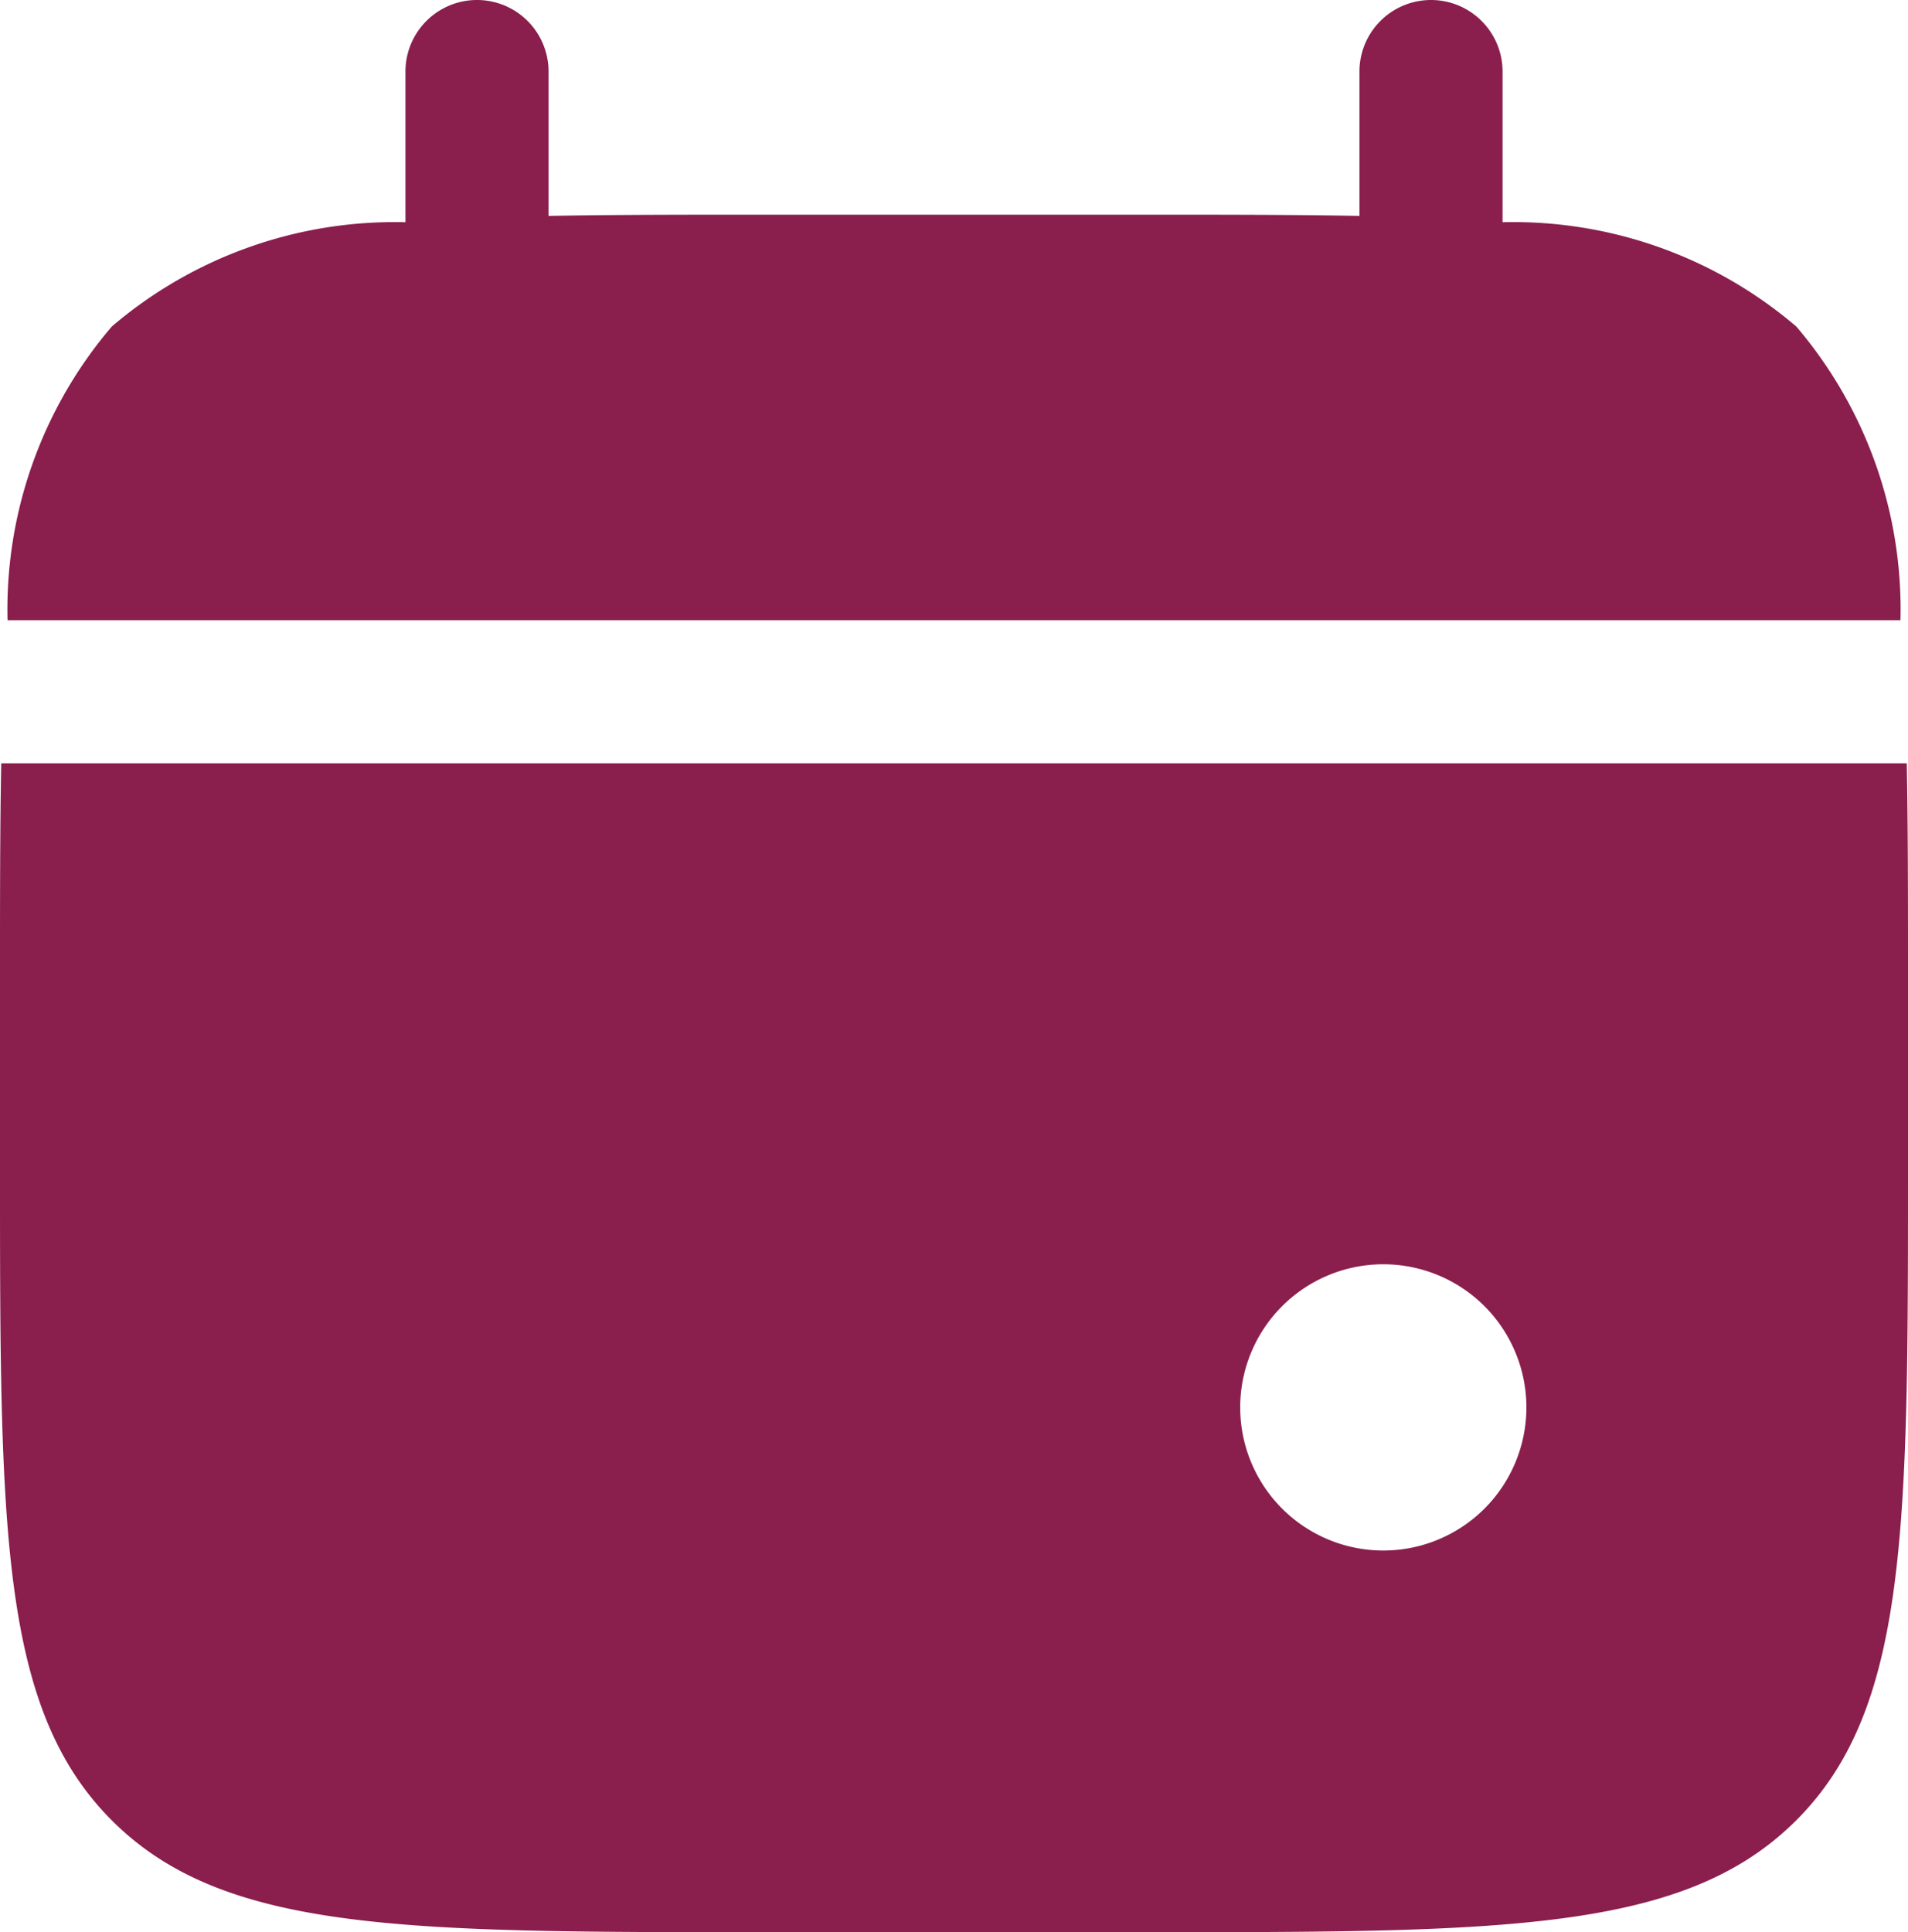
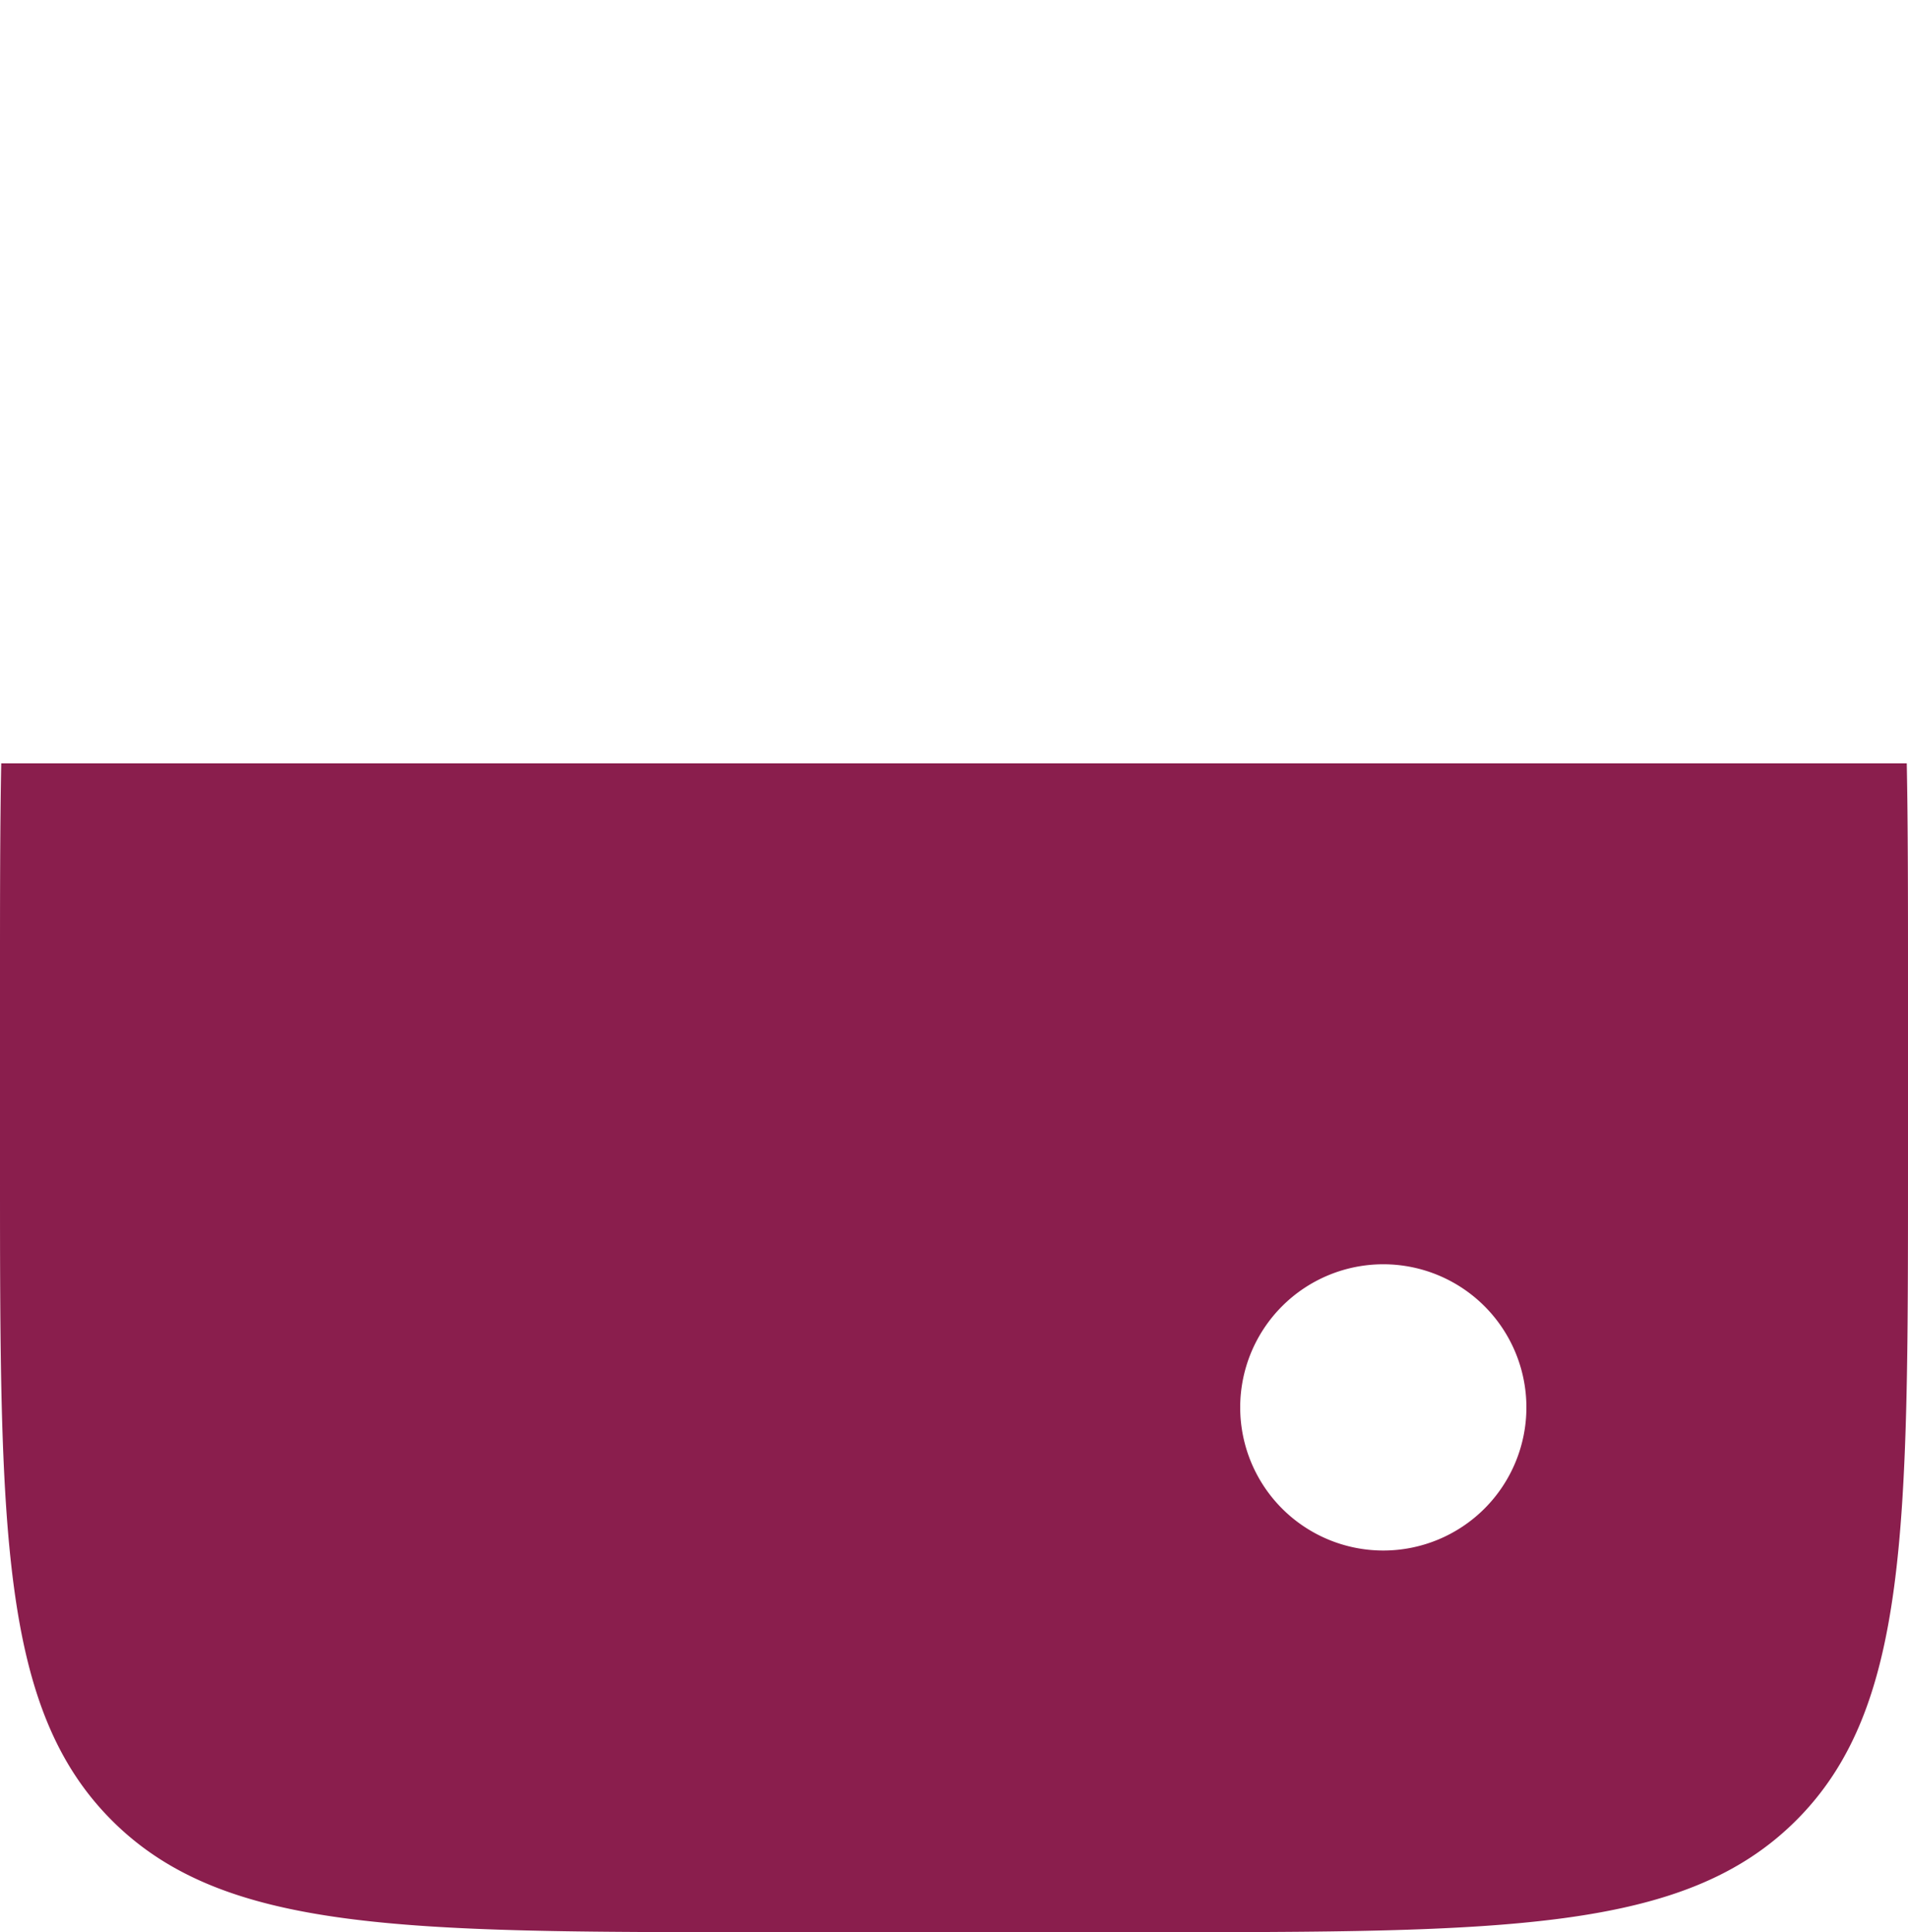
<svg xmlns="http://www.w3.org/2000/svg" width="20" height="20.25" viewBox="0 0 20 20.25">
  <g id="calendar-mark-svgrepo-com" transform="translate(-2 -1.75)">
-     <path id="Trazado_4131" data-name="Trazado 4131" d="M7.75,2.5a.75.75,0,0,0-1.5,0V4.079A4.567,4.567,0,0,0,3.172,5.172,4.567,4.567,0,0,0,2.079,8.25H21.921a4.567,4.567,0,0,0-1.092-3.078A4.567,4.567,0,0,0,17.75,4.079V2.5a.75.75,0,0,0-1.5,0V4.013C15.585,4,14.839,4,14,4H10c-.839,0-1.585,0-2.25.013Z" fill="#8a1e4d" />
    <path id="Trazado_4132" data-name="Trazado 4132" d="M22,12v2c0,3.771,0,5.657-1.172,6.828S17.771,22,14,22H10c-3.771,0-5.657,0-6.828-1.172S2,17.771,2,14V12c0-.839,0-1.585.013-2.25H21.987C22,10.415,22,11.161,22,12Zm-5.5,6A1.5,1.5,0,1,0,15,16.5,1.5,1.5,0,0,0,16.5,18Z" fill="#8a1e4d" fill-rule="evenodd" />
  </g>
</svg>